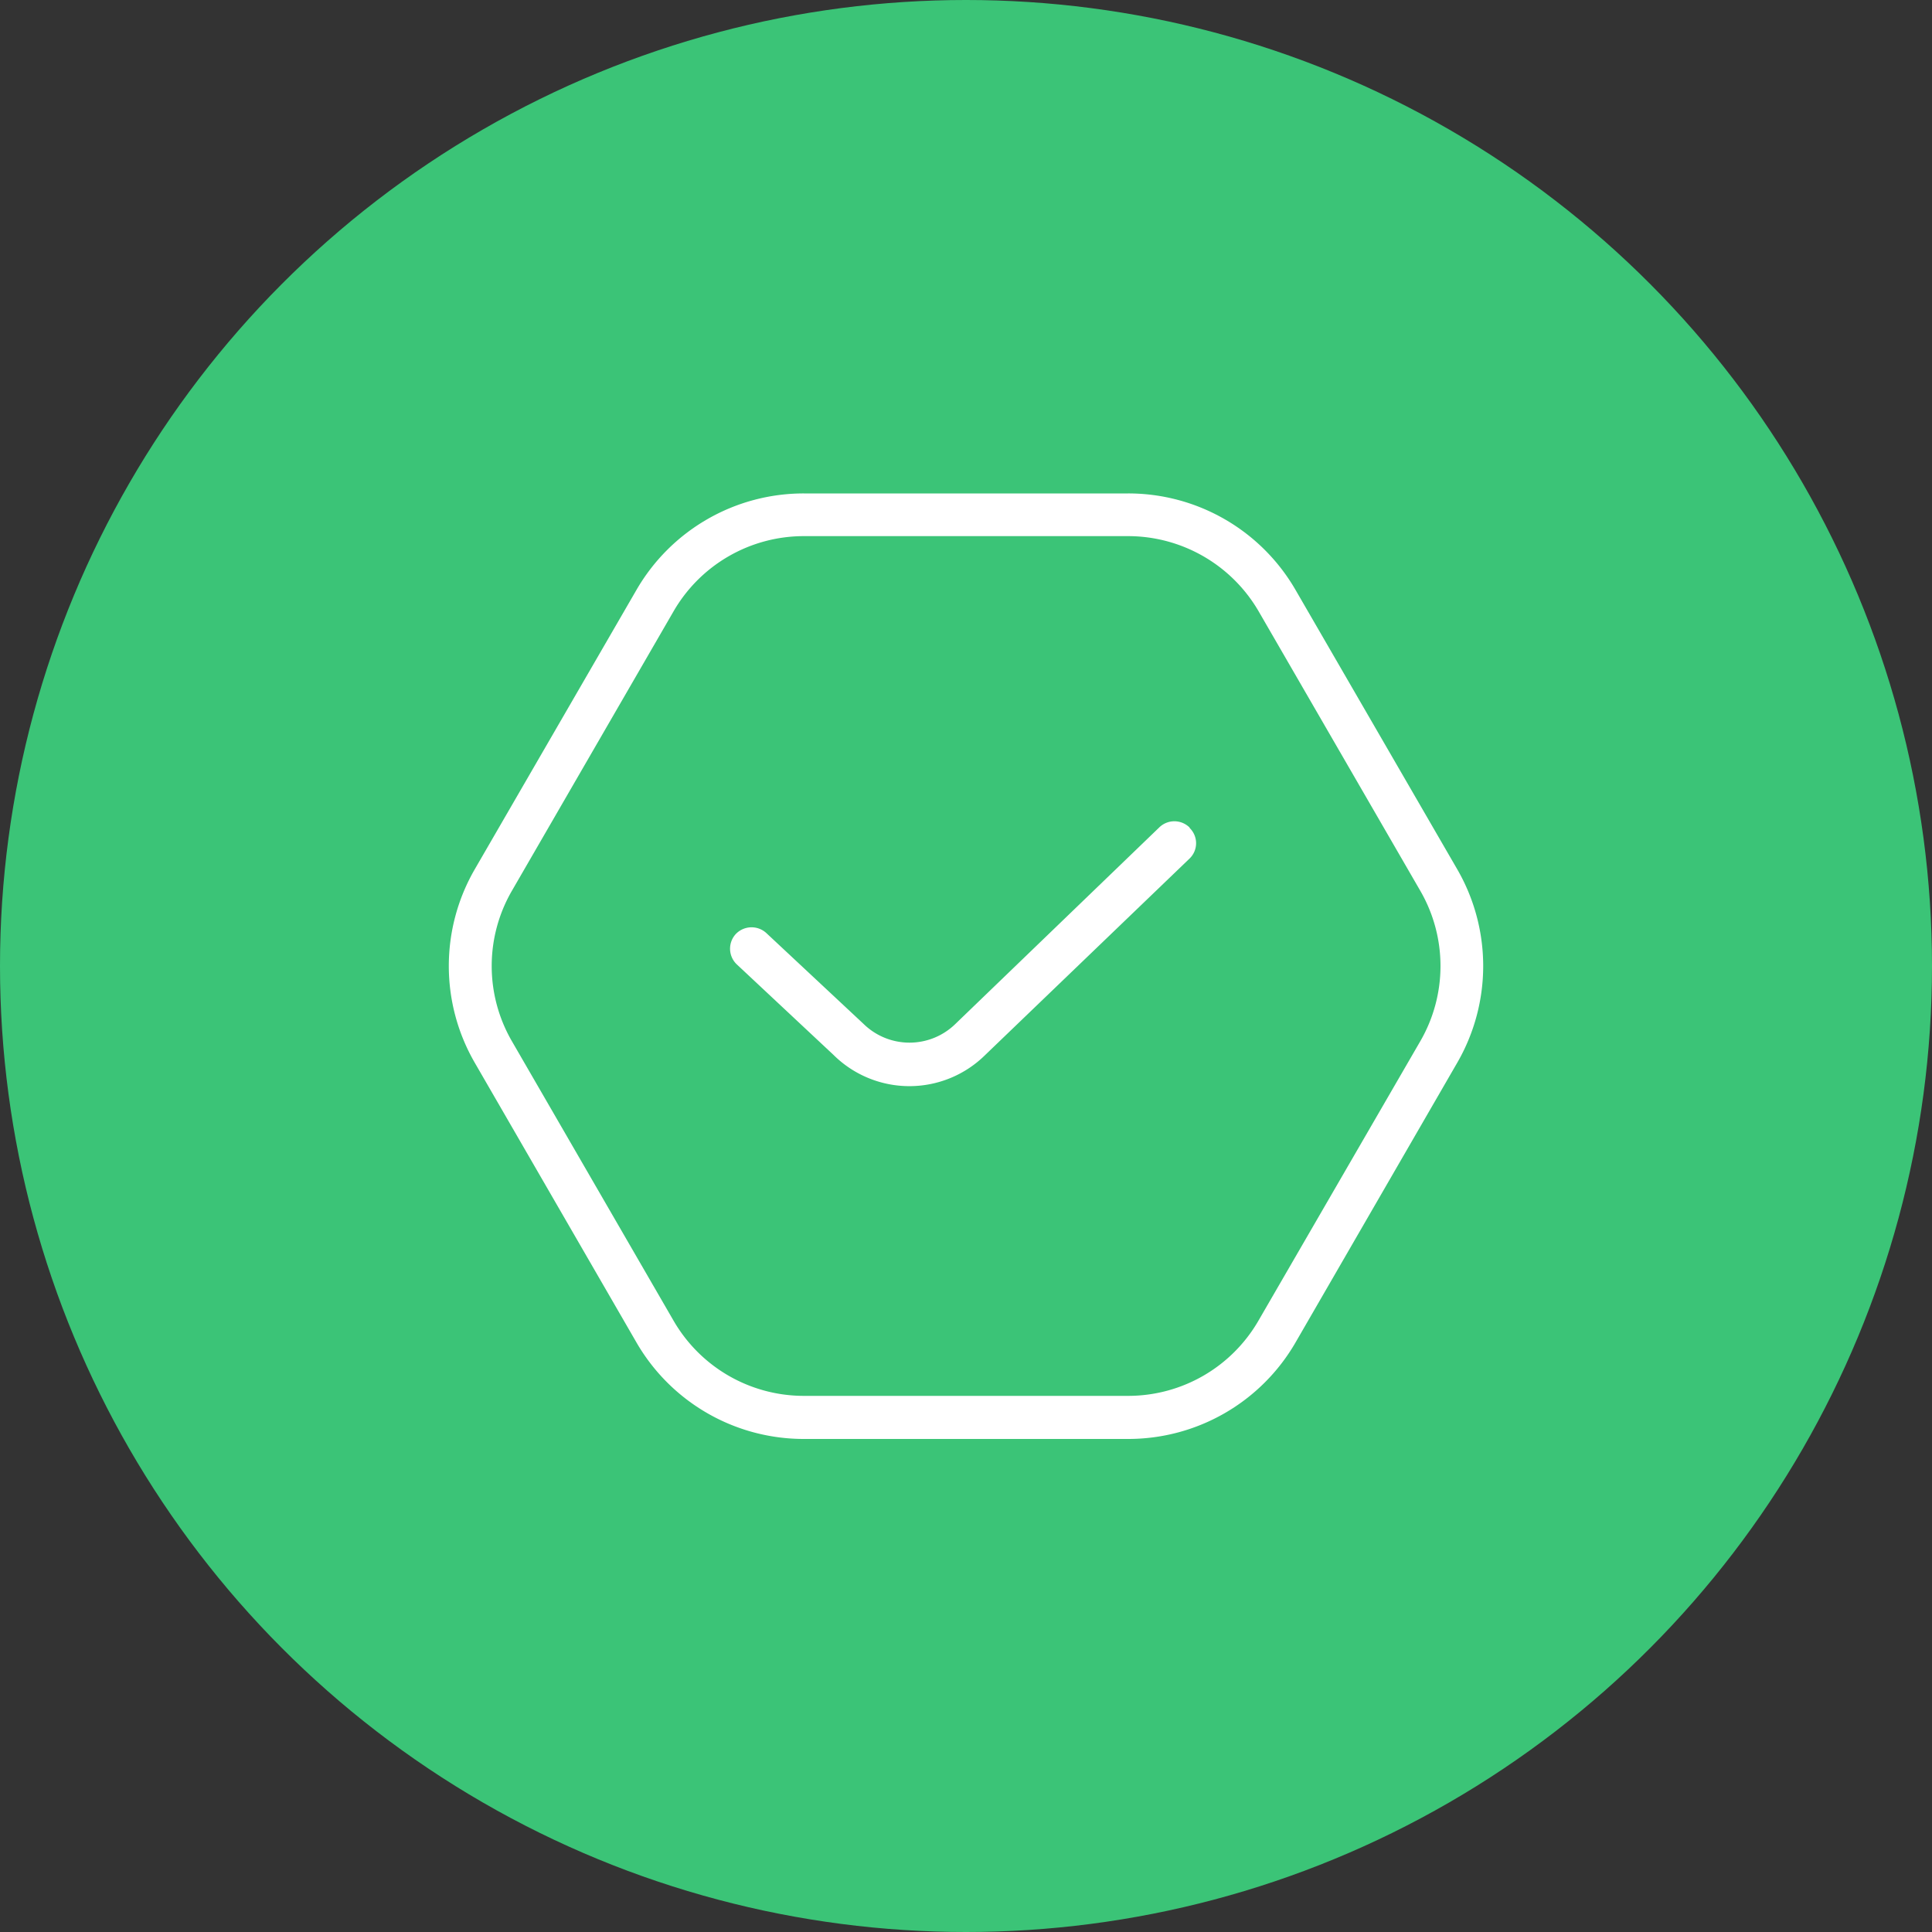
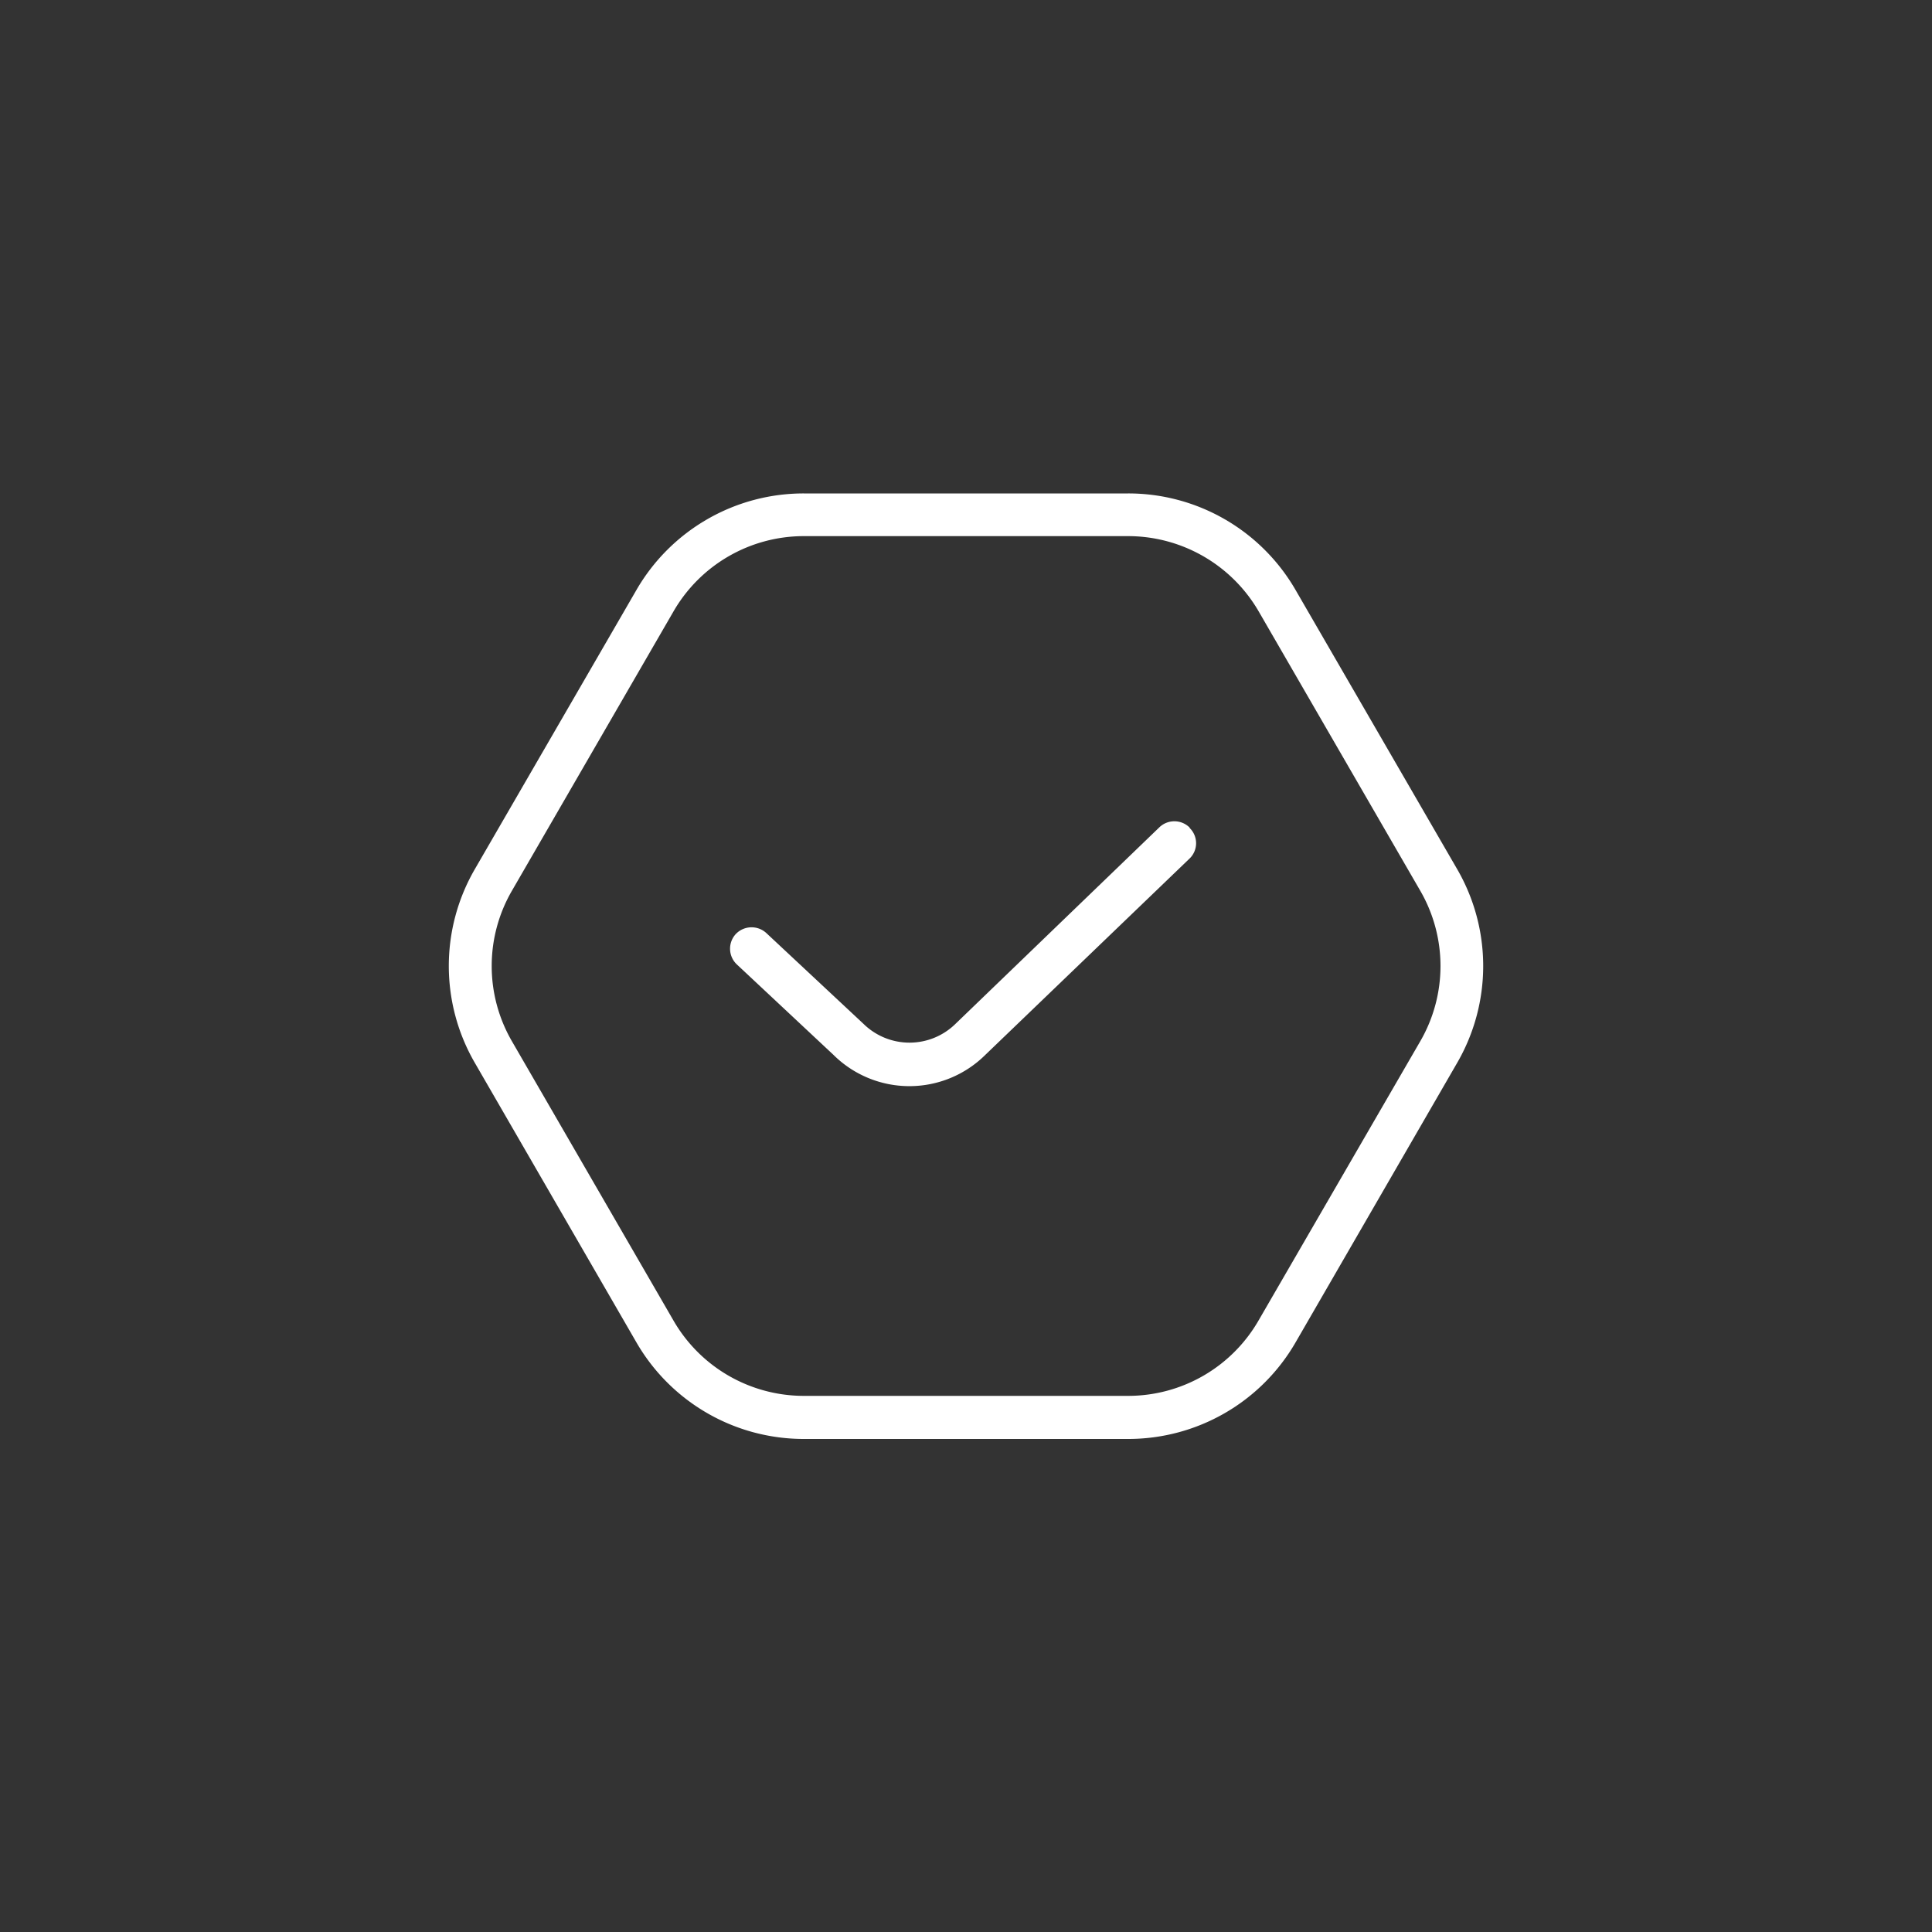
<svg xmlns="http://www.w3.org/2000/svg" id="Capa_1" data-name="Capa 1" viewBox="0 0 100 100">
  <rect x="0" y="0" width="100" height="100" fill="#333333" stroke="none" />
  <defs>
    <style>.cls-1{fill:#3bc477;}.cls-2{fill:#fff;}</style>
  </defs>
-   <circle class="cls-1" cx="50" cy="50" r="50" />
  <path class="cls-2" d="M61.58,42.86a1.1,1.1,0,0,1,0,1.57L51,54.6a5.58,5.58,0,0,1-7.86,0l-5-4.68a1.12,1.12,0,0,1-.06-1.57,1.13,1.13,0,0,1,1.58-.06L44.7,53a3.4,3.4,0,0,0,4.75,0L60,42.83a1.12,1.12,0,0,1,1.57,0ZM75.43,55,67.06,69.48a10,10,0,0,1-8.67,5H41.61a10,10,0,0,1-8.67-5L24.57,55a10,10,0,0,1,0-10l8.37-14.46a10,10,0,0,1,8.67-5H58.39a10,10,0,0,1,8.67,5L75.43,45A10,10,0,0,1,75.43,55ZM73.51,46.1,65.14,31.63a7.82,7.82,0,0,0-6.75-3.88H41.61a7.79,7.79,0,0,0-6.74,3.88L26.5,46.1a7.77,7.77,0,0,0,0,7.8l8.37,14.47a7.79,7.79,0,0,0,6.74,3.88H58.4a7.79,7.79,0,0,0,6.73-3.88L73.51,53.9A7.77,7.77,0,0,0,73.51,46.1Z" />
</svg>